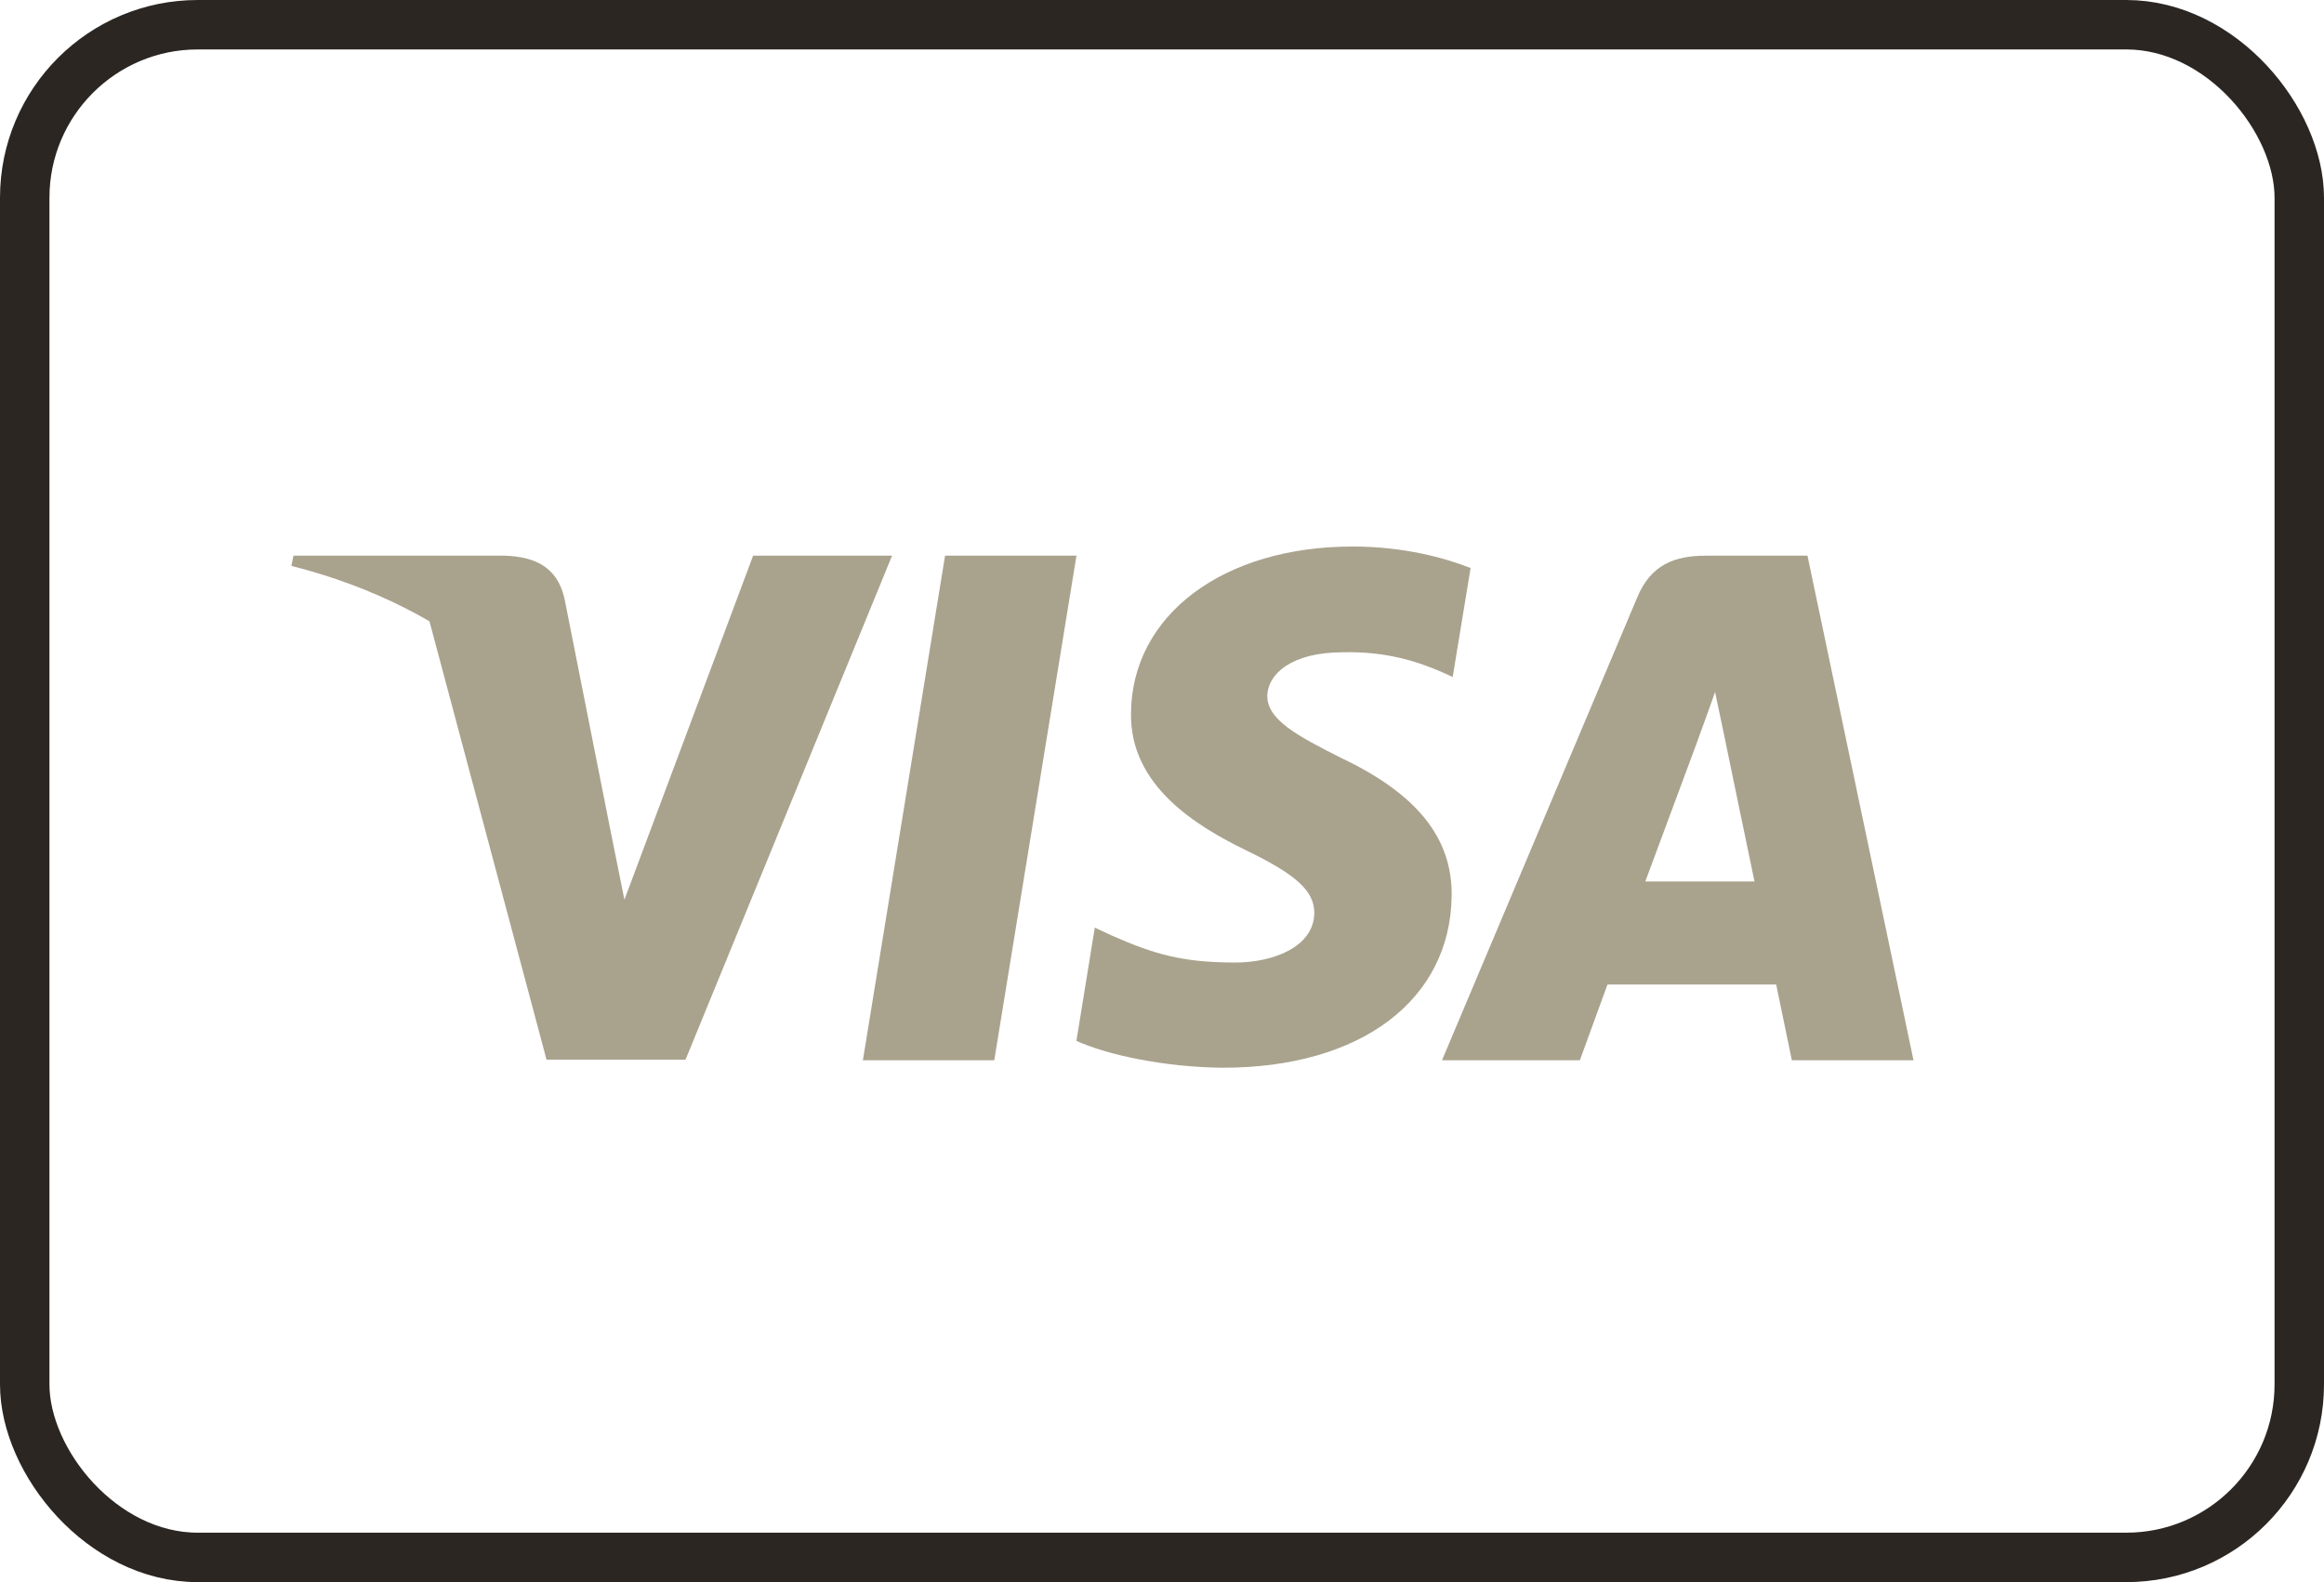
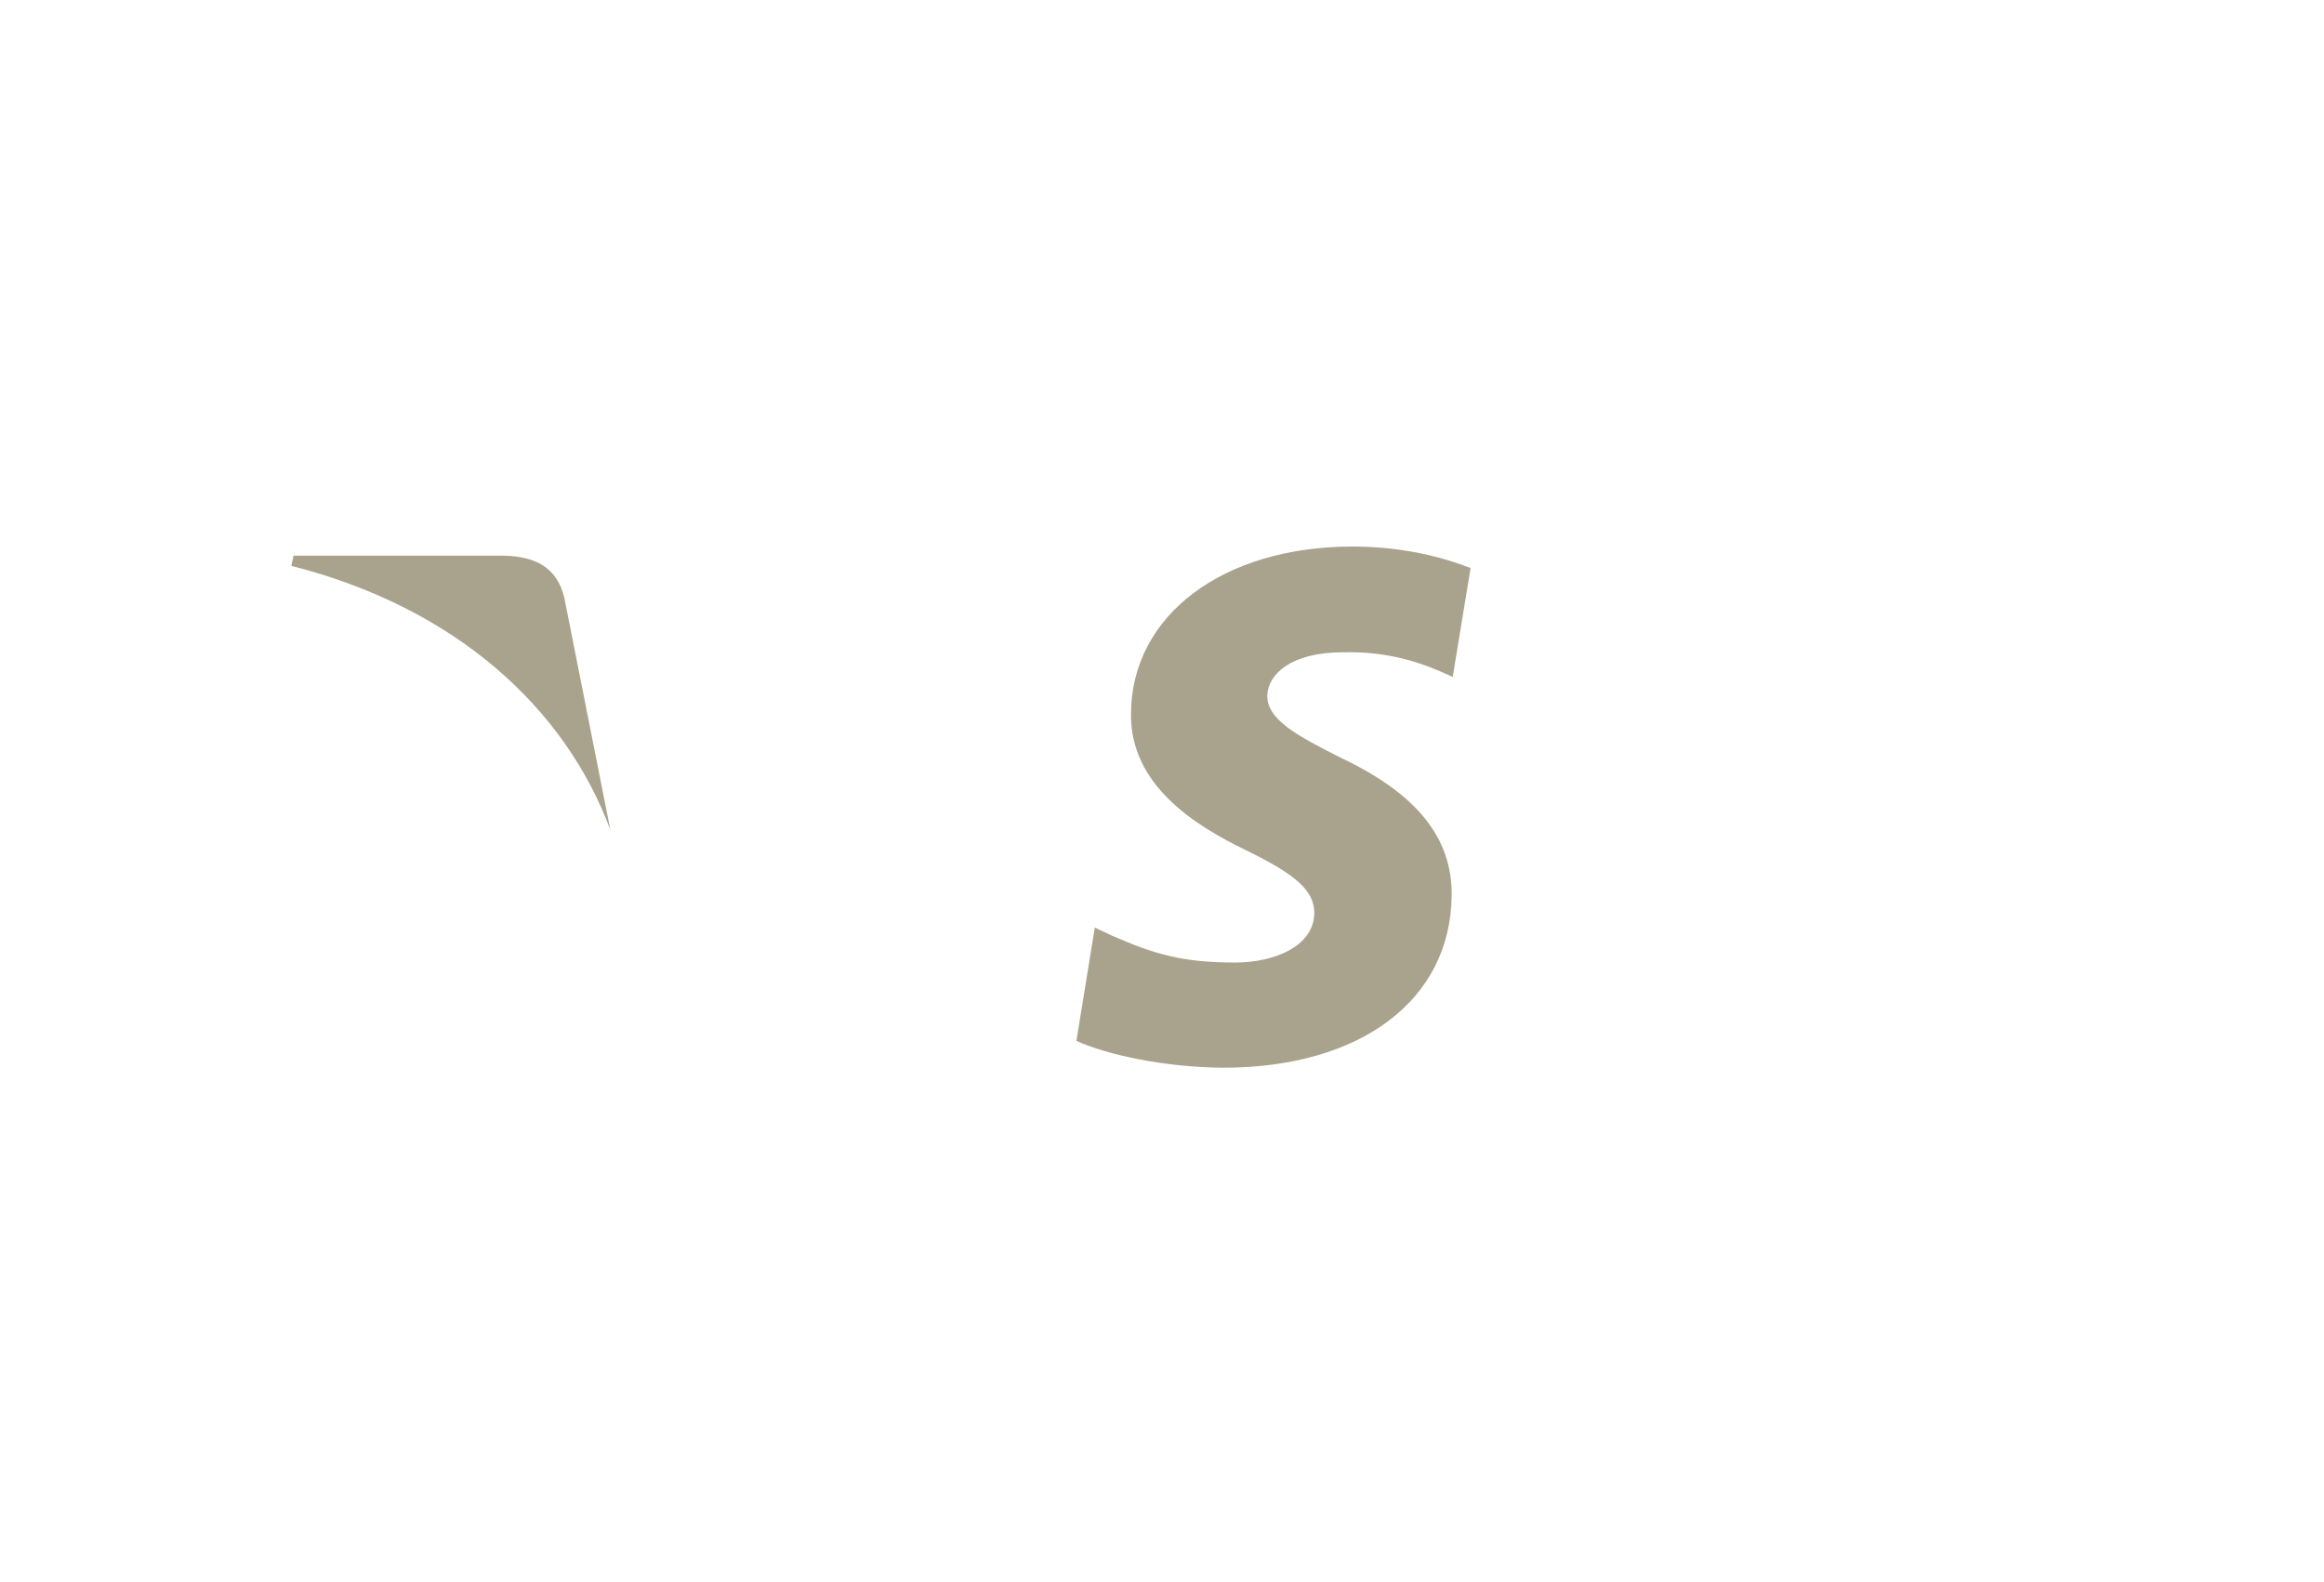
<svg xmlns="http://www.w3.org/2000/svg" width="47" height="32" viewBox="0 0 47 32" fill="none">
-   <rect x="0.5" y="0.5" width="46" height="31" rx="3.5" stroke="#2B2622" />
-   <path d="M20.108 21.444H17.451L19.113 11.239H21.77L20.108 21.444Z" fill="#A9A28D" />
  <path d="M29.741 11.489C29.216 11.282 28.385 11.054 27.357 11.054C24.733 11.054 22.885 12.444 22.873 14.43C22.852 15.896 24.197 16.71 25.202 17.199C26.231 17.698 26.58 18.024 26.58 18.469C26.57 19.153 25.749 19.468 24.984 19.468C23.923 19.468 23.355 19.305 22.491 18.925L22.141 18.762L21.769 21.053C22.392 21.335 23.541 21.585 24.733 21.596C27.521 21.596 29.337 20.228 29.358 18.111C29.369 16.949 28.658 16.059 27.127 15.332C26.198 14.865 25.629 14.55 25.629 14.072C25.64 13.638 26.11 13.193 27.159 13.193C28.023 13.171 28.658 13.377 29.139 13.584L29.379 13.692L29.741 11.489Z" fill="#A9A28D" />
-   <path d="M33.274 17.829C33.493 17.242 34.335 14.973 34.335 14.973C34.324 14.995 34.554 14.376 34.685 13.996L34.87 14.876C34.87 14.876 35.374 17.318 35.483 17.829C35.068 17.829 33.799 17.829 33.274 17.829ZM36.554 11.239H34.499C33.865 11.239 33.383 11.423 33.11 12.086L29.163 21.444H31.951C31.951 21.444 32.41 20.184 32.509 19.913C32.815 19.913 35.527 19.913 35.921 19.913C35.997 20.271 36.238 21.444 36.238 21.444H38.698L36.554 11.239Z" fill="#A9A28D" />
-   <path d="M15.231 11.239L12.628 18.198L12.344 16.786C11.863 15.158 10.354 13.389 8.67 12.509L11.053 21.433H13.864L18.041 11.239H15.231Z" fill="#A9A28D" />
  <path d="M10.211 11.239H5.936L5.892 11.445C9.227 12.292 11.436 14.333 12.344 16.787L11.414 12.097C11.261 11.445 10.791 11.261 10.211 11.239Z" fill="#A9A28D" />
</svg>